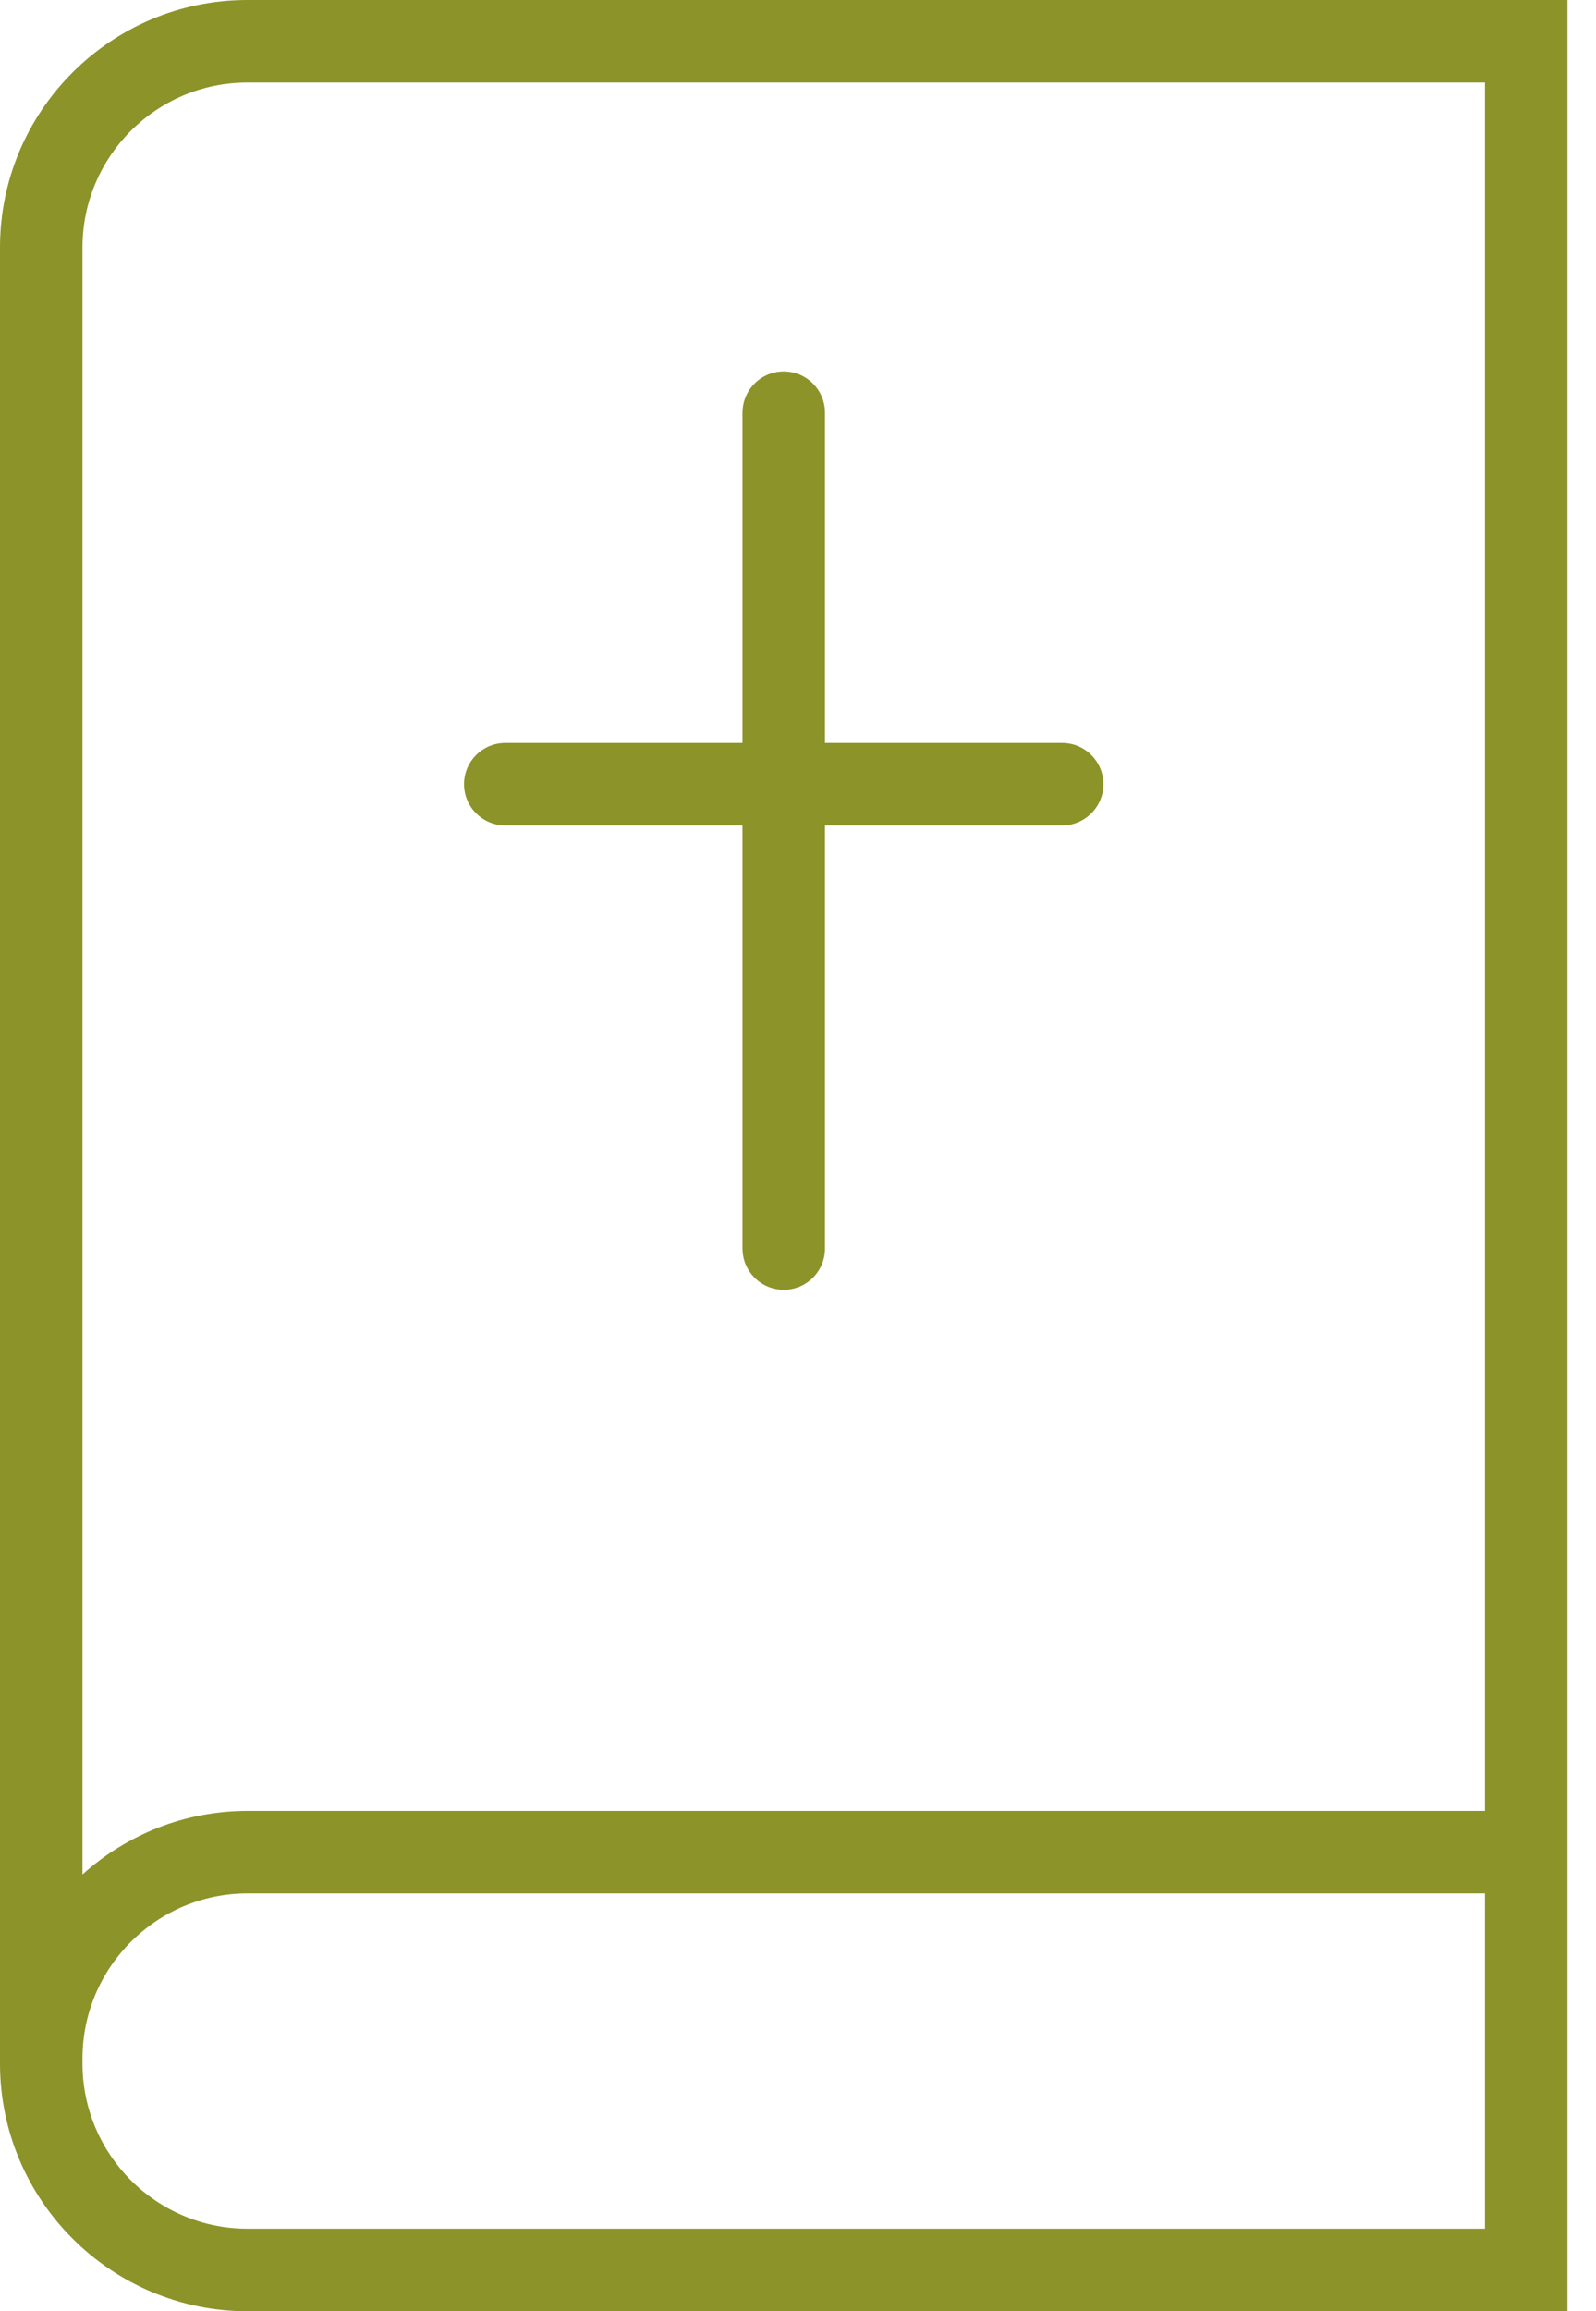
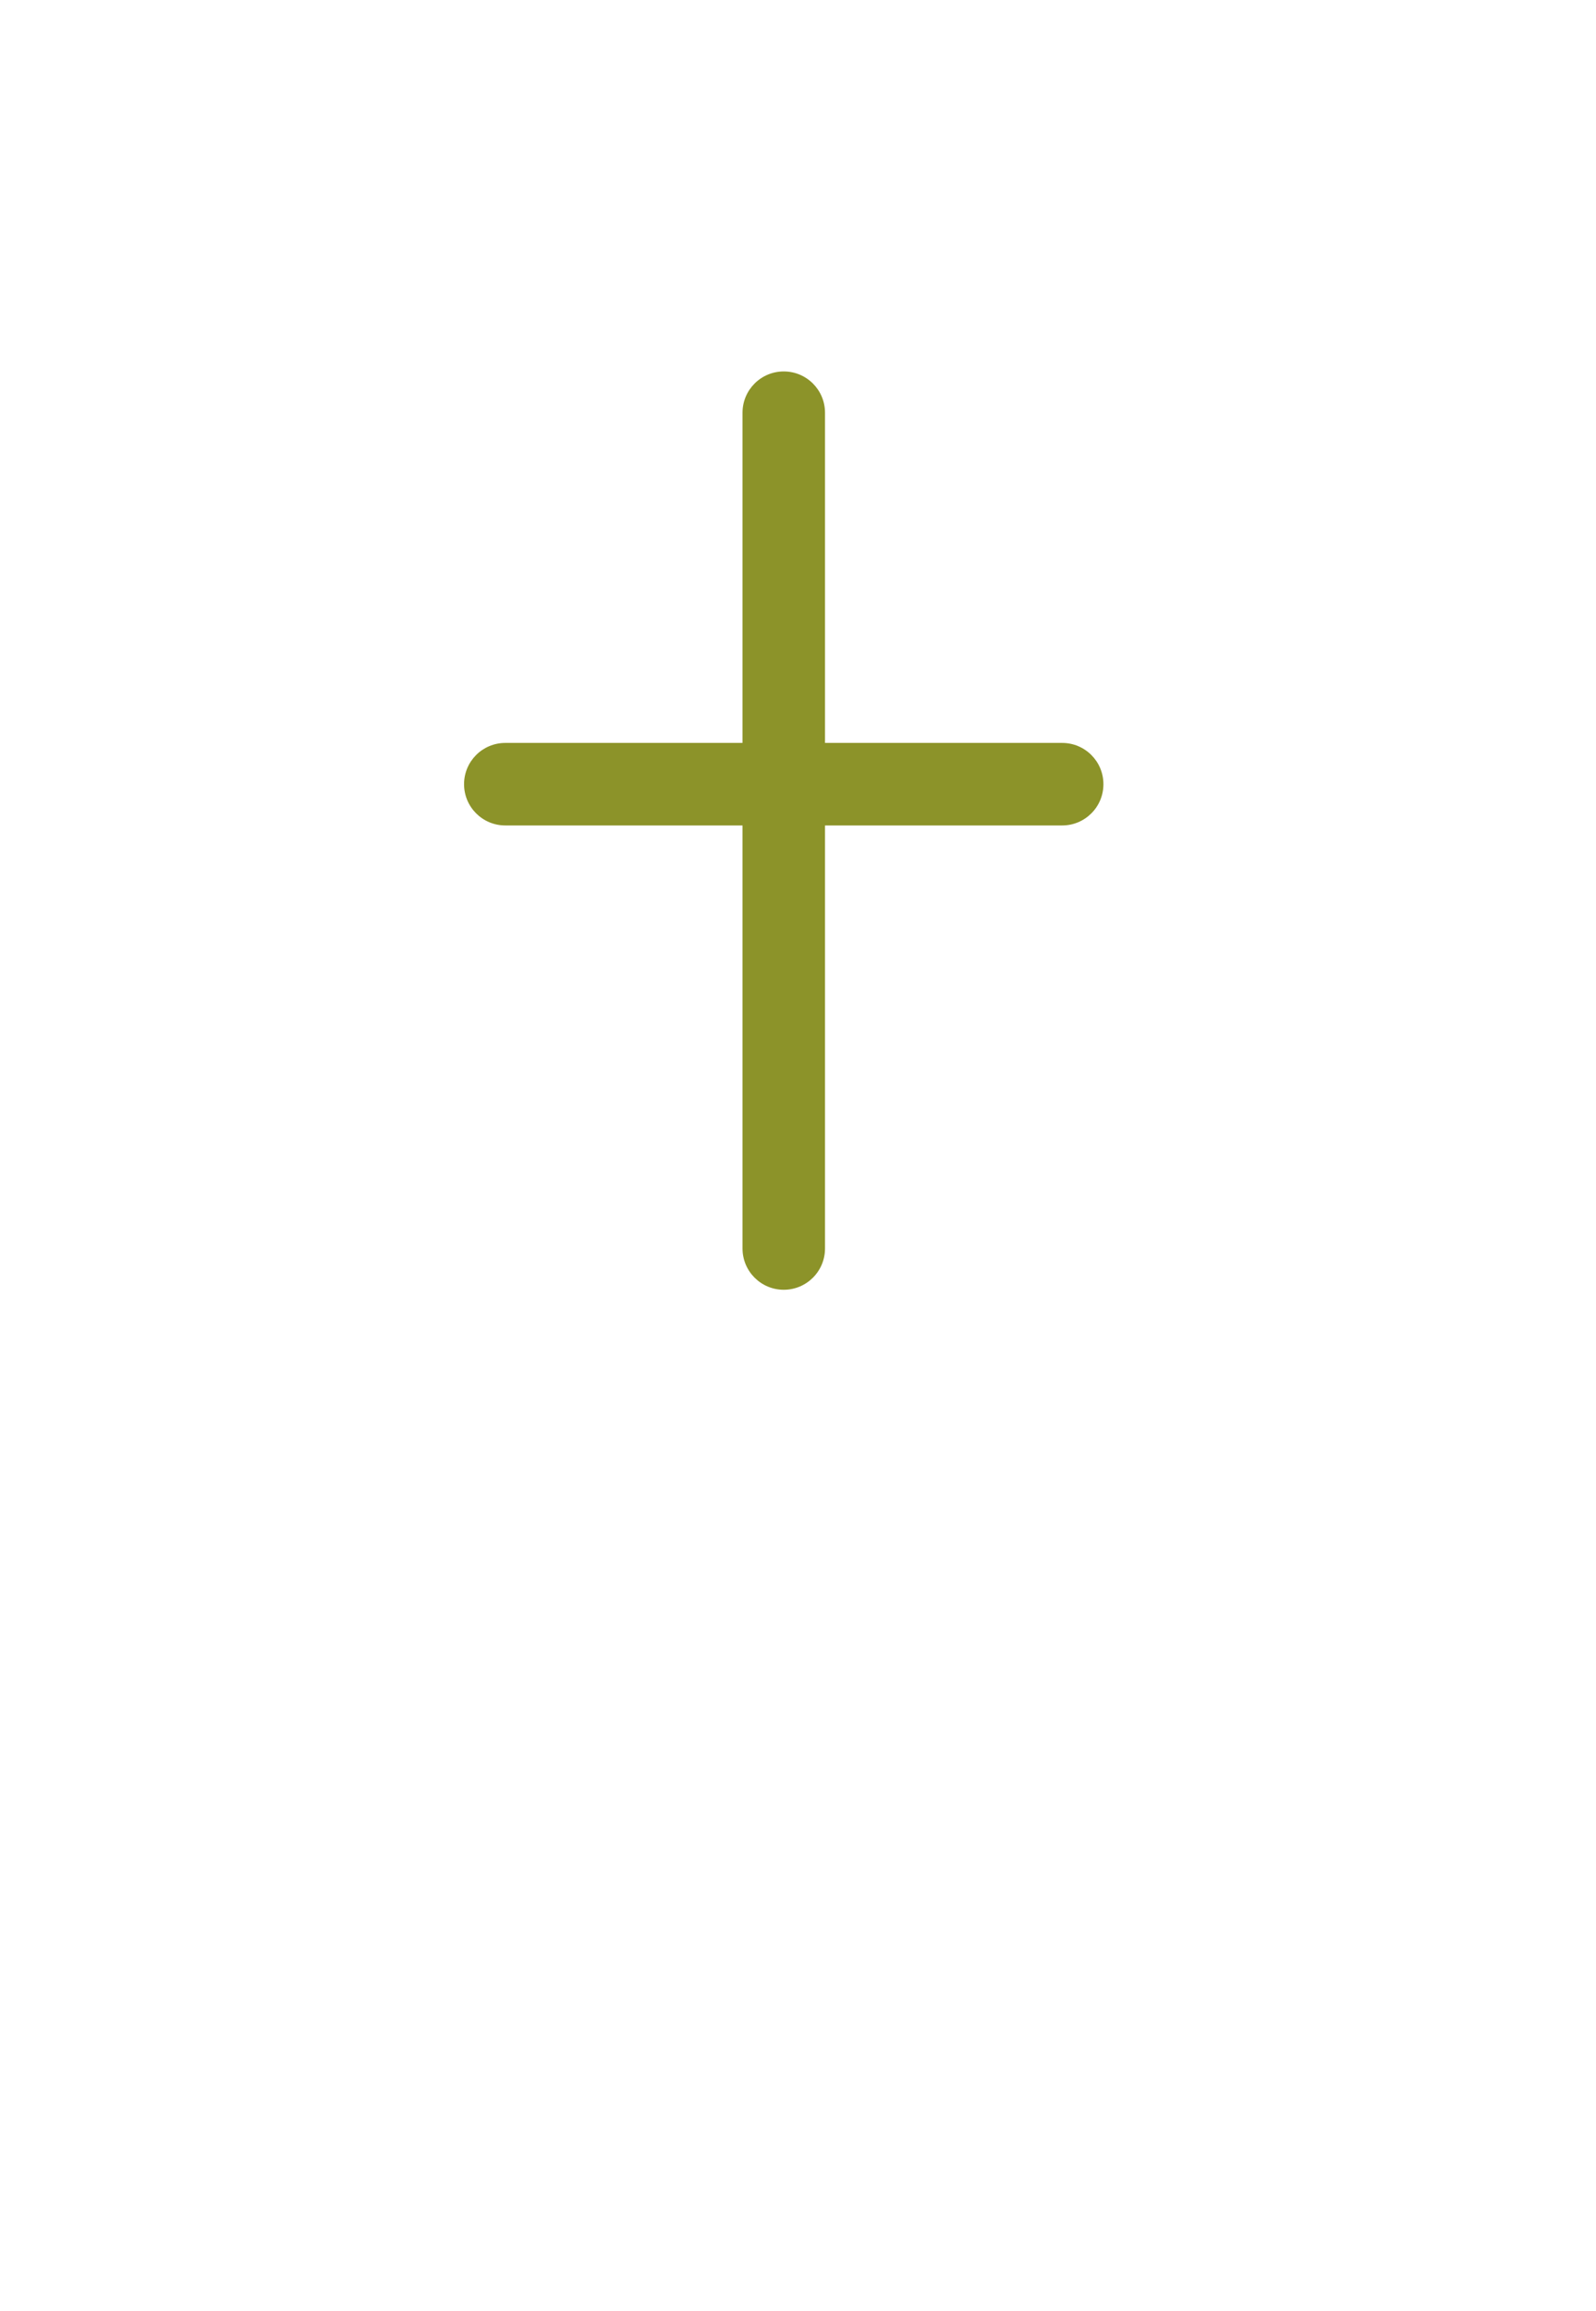
<svg xmlns="http://www.w3.org/2000/svg" width="38px" height="55px" viewBox="0 0 38 55" version="1.1">
  <title>bible</title>
  <desc>Created with Sketch.</desc>
  <defs />
  <g id="Website" stroke="none" stroke-width="1" fill="none" fill-rule="evenodd">
    <g id="Homepage-Copy-2" transform="translate(-1115, -1268)" fill="#8C9329">
      <g id="Rotator" transform="translate(-127, 150)">
        <g id="Callouts" transform="translate(128, 758)">
          <g id="We-love-our-faith" transform="translate(1007, 290)">
            <g id="bible" transform="translate(107, 70)">
-               <path d="M5.894,43.092 C4.383,43.092 3.008,43.667 1.964,44.605 L1.964,5.888 C1.964,3.724 3.724,1.964 5.888,1.964 L35.357,1.964 L35.357,43.092 L5.894,43.092 Z M35.357,53.036 L5.895,53.036 C3.727,53.036 1.964,51.273 1.964,49.105 L1.964,48.985 C1.964,46.819 3.727,45.056 5.894,45.056 L35.357,45.056 L35.357,50.703 L35.357,53.036 Z M5.888,0 C2.641,0 0,2.641 0,5.888 L0,49.105 C0,52.356 2.644,55 5.895,55 L37.321,55 L37.321,50.703 L37.321,43.092 L37.321,0 L5.888,0 Z" id="Fill-1" />
              <path d="M25.29,17.679 L19.643,17.679 L19.643,9.821 C19.643,9.279 19.204,8.839 18.661,8.839 C18.118,8.839 17.679,9.279 17.679,9.821 L17.679,17.679 L12.031,17.679 C11.488,17.679 11.049,18.119 11.049,18.661 C11.049,19.203 11.488,19.643 12.031,19.643 L17.679,19.643 L17.679,29.71 C17.679,30.252 18.118,30.692 18.661,30.692 C19.204,30.692 19.643,30.252 19.643,29.71 L19.643,19.643 L25.29,19.643 C25.833,19.643 26.272,19.203 26.272,18.661 C26.272,18.119 25.833,17.679 25.29,17.679" id="Fill-3" />
            </g>
          </g>
        </g>
      </g>
    </g>
  </g>
</svg>